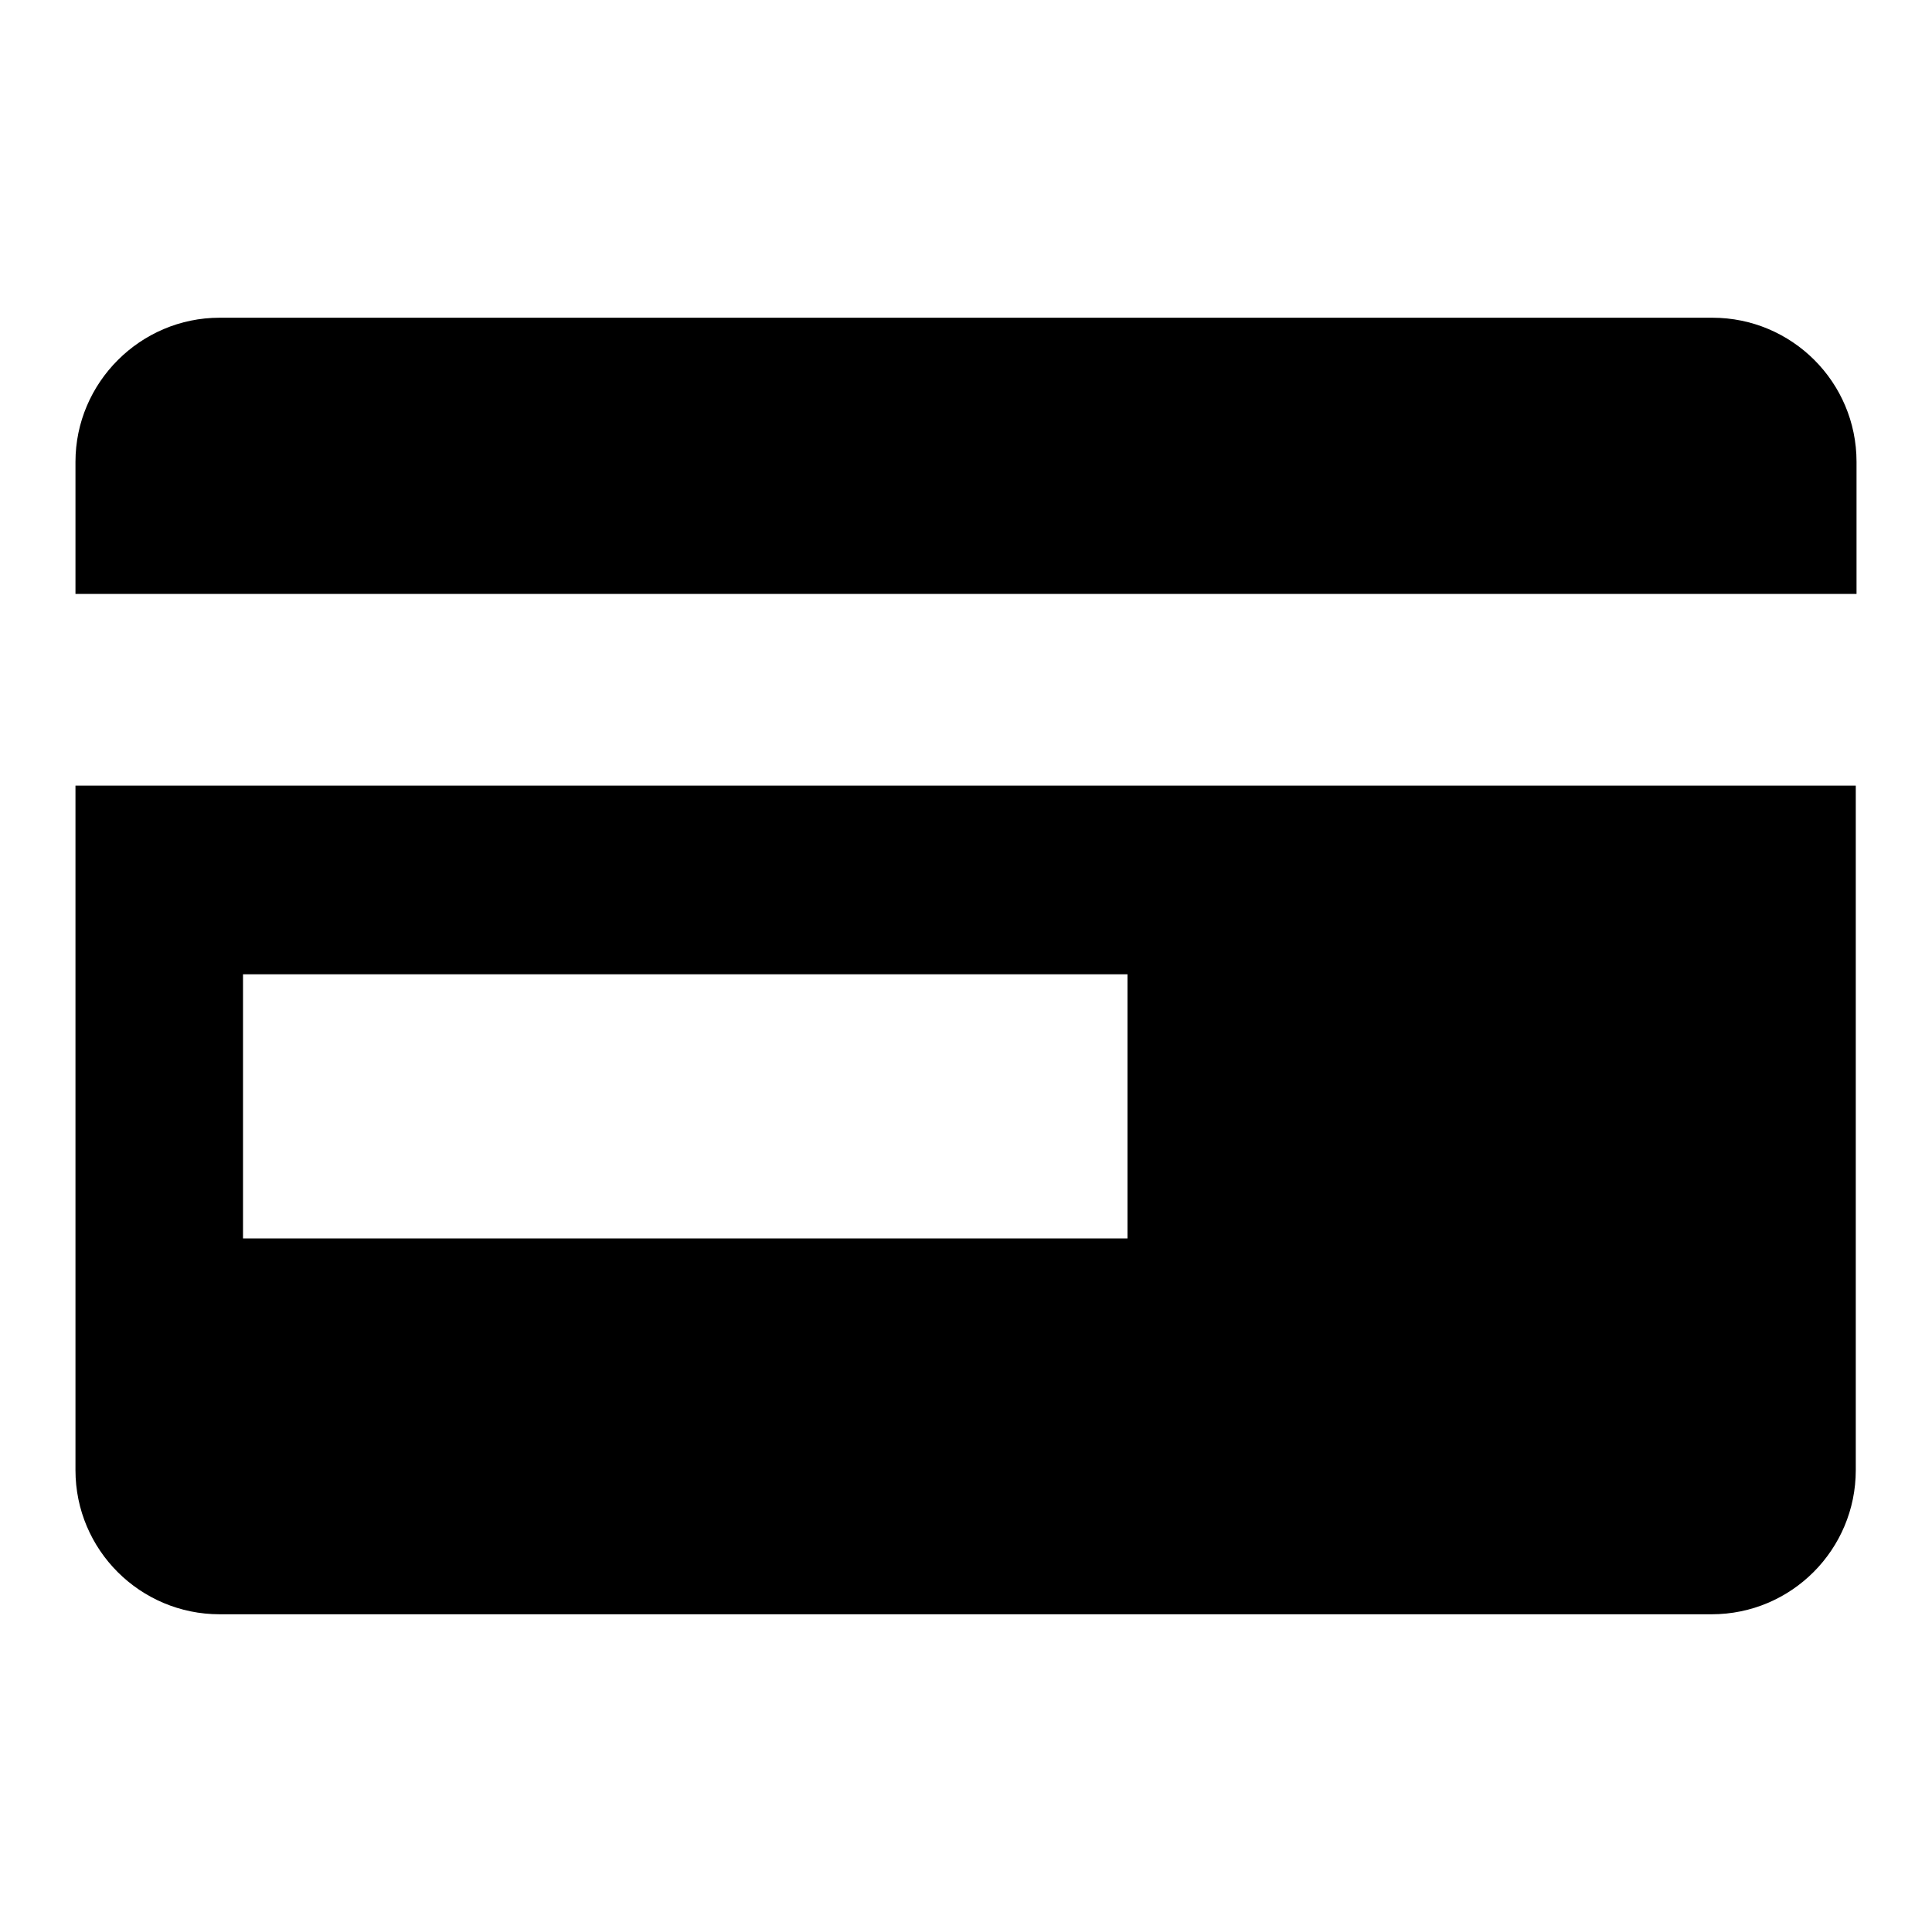
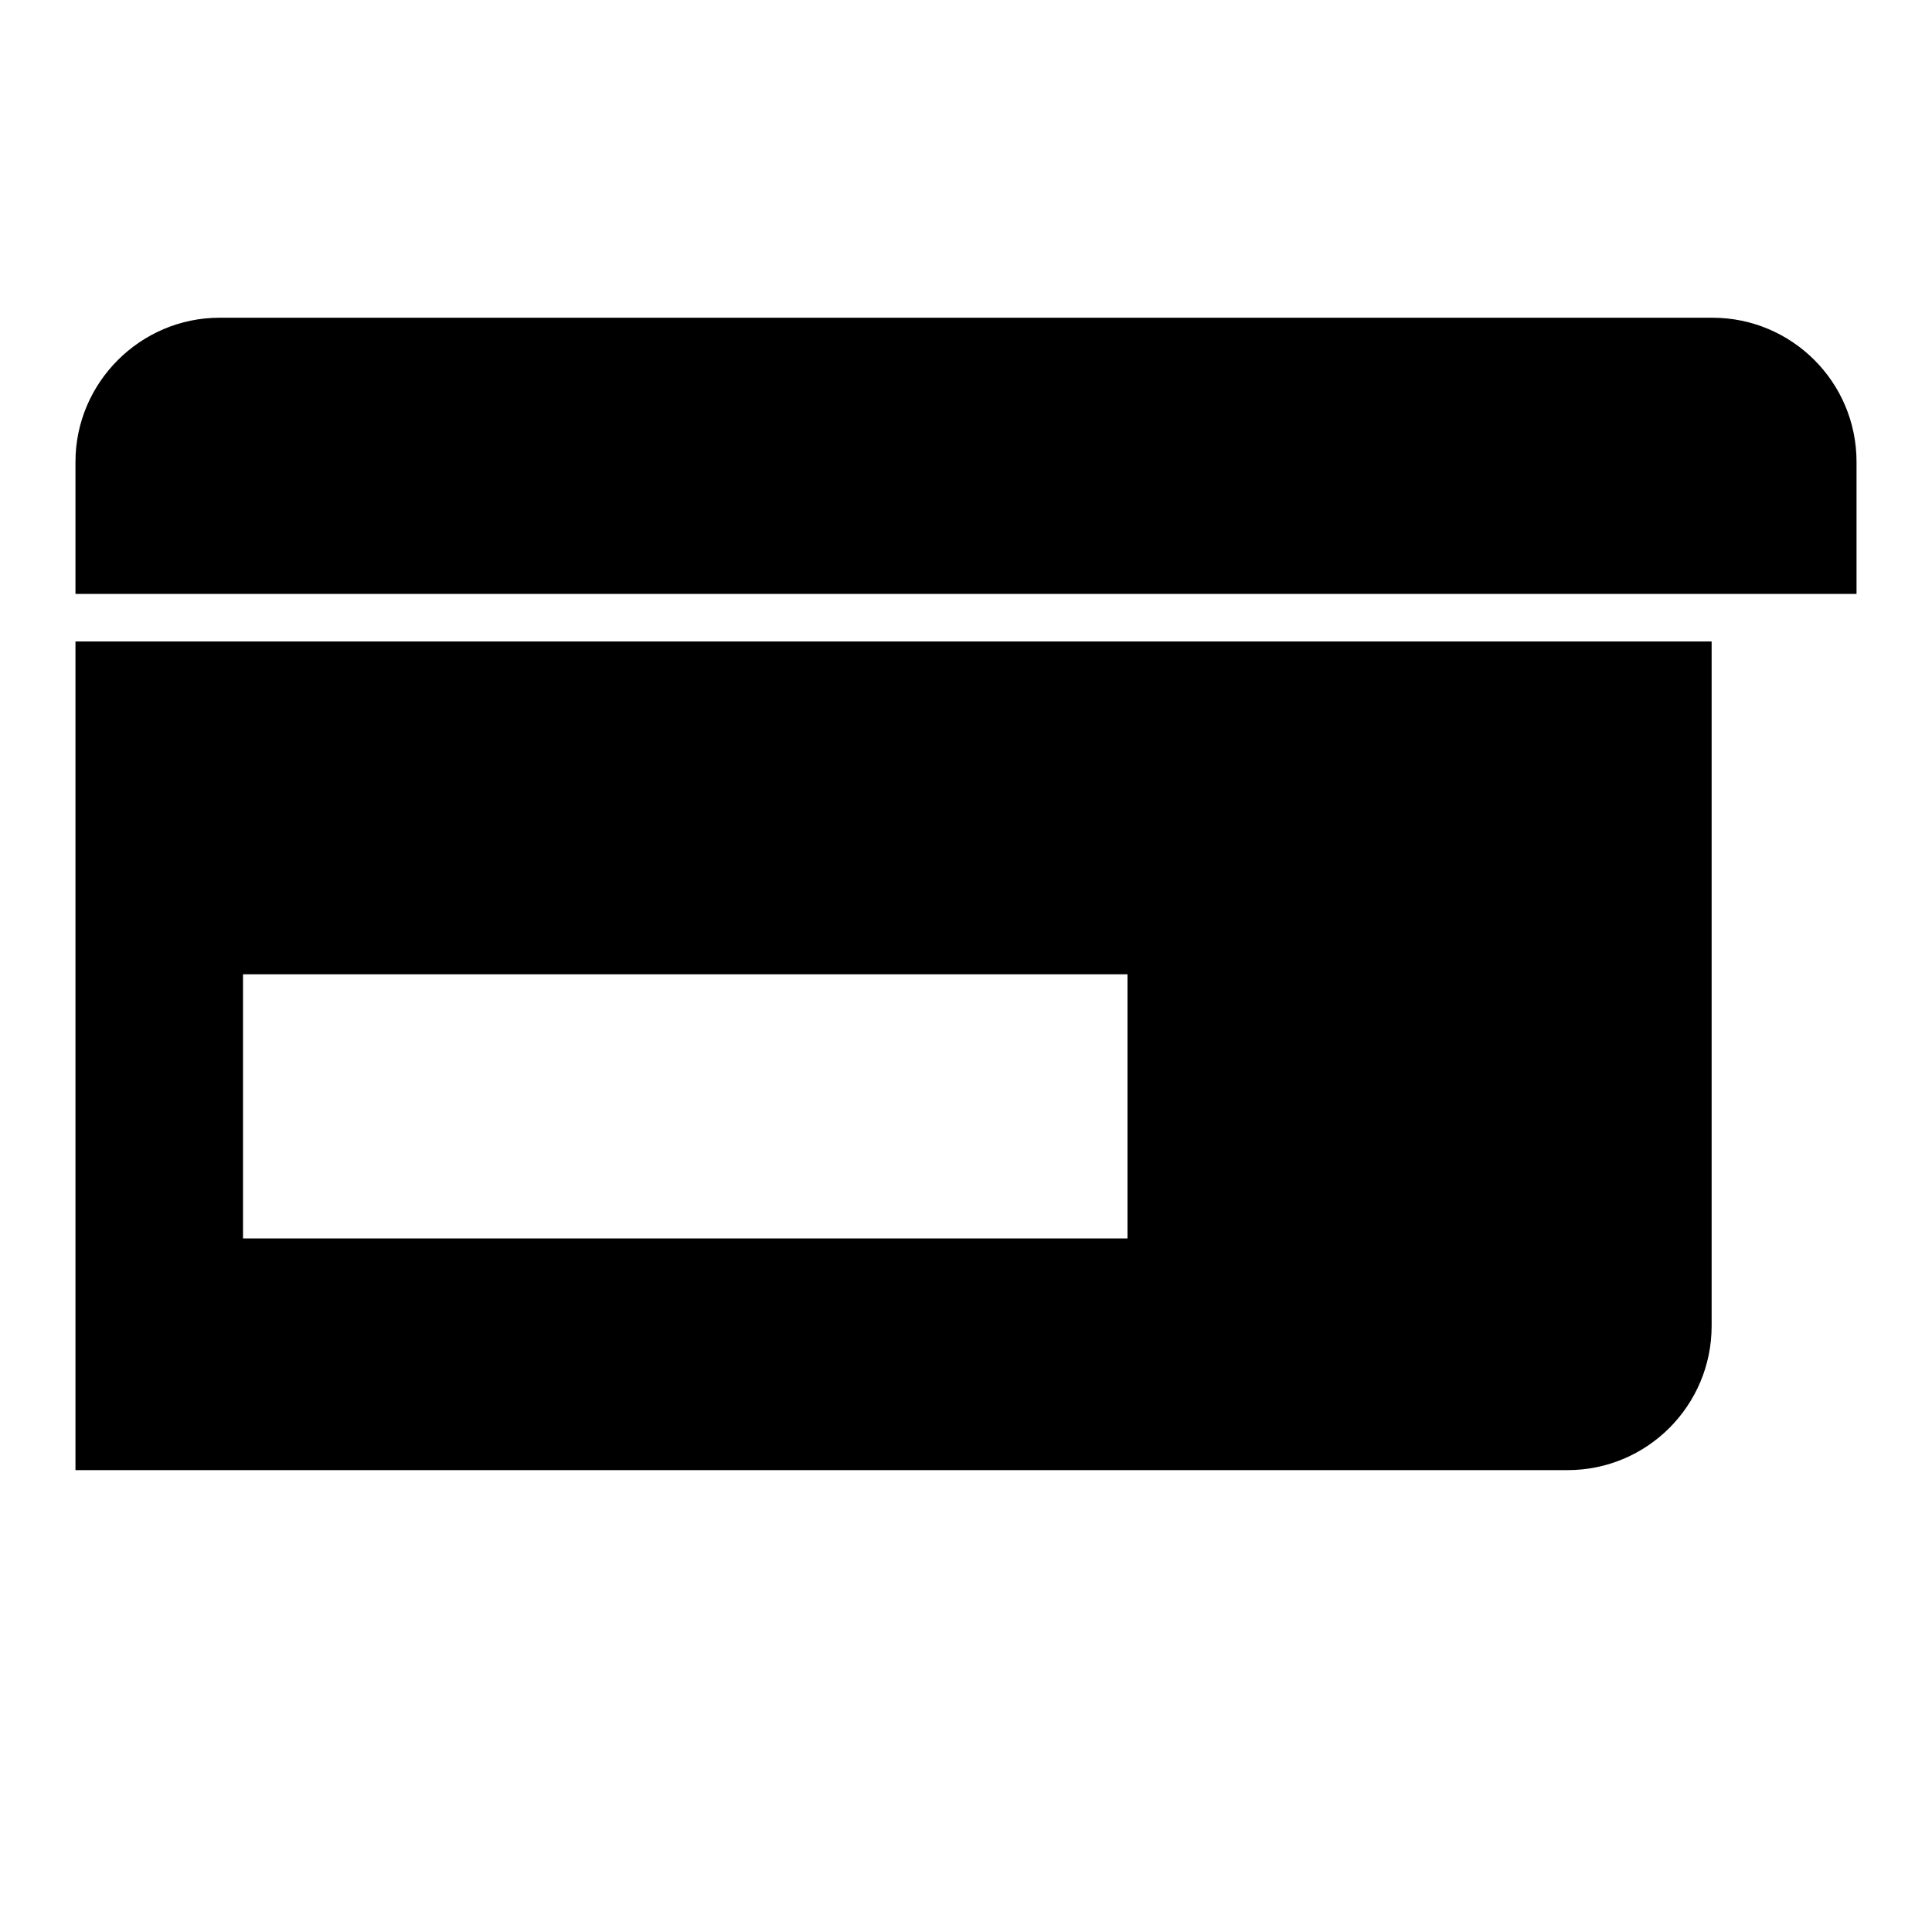
<svg xmlns="http://www.w3.org/2000/svg" version="1.1" x="0px" y="0px" viewBox="0 0 256 256" enable-background="new 0 0 256 256" xml:space="preserve">
  <g>
-     <path fill="#000000" d="M246,78.8V61.2c0-10.6-8.6-19.1-19.1-19.1H29.1C18.6,42.1,10,50.7,10,61.2v17.5H246L246,78.8z M10,104.1 v90.7c0,10.6,8.6,19.1,19.1,19.1h197.7c10.6,0,19.1-8.6,19.1-19.1v-90.7H10z M149.5,164.1H32.2v-35h117.2V164.1z" />
+     <path fill="#000000" d="M246,78.8V61.2c0-10.6-8.6-19.1-19.1-19.1H29.1C18.6,42.1,10,50.7,10,61.2v17.5H246L246,78.8z M10,104.1 v90.7h197.7c10.6,0,19.1-8.6,19.1-19.1v-90.7H10z M149.5,164.1H32.2v-35h117.2V164.1z" />
  </g>
</svg>